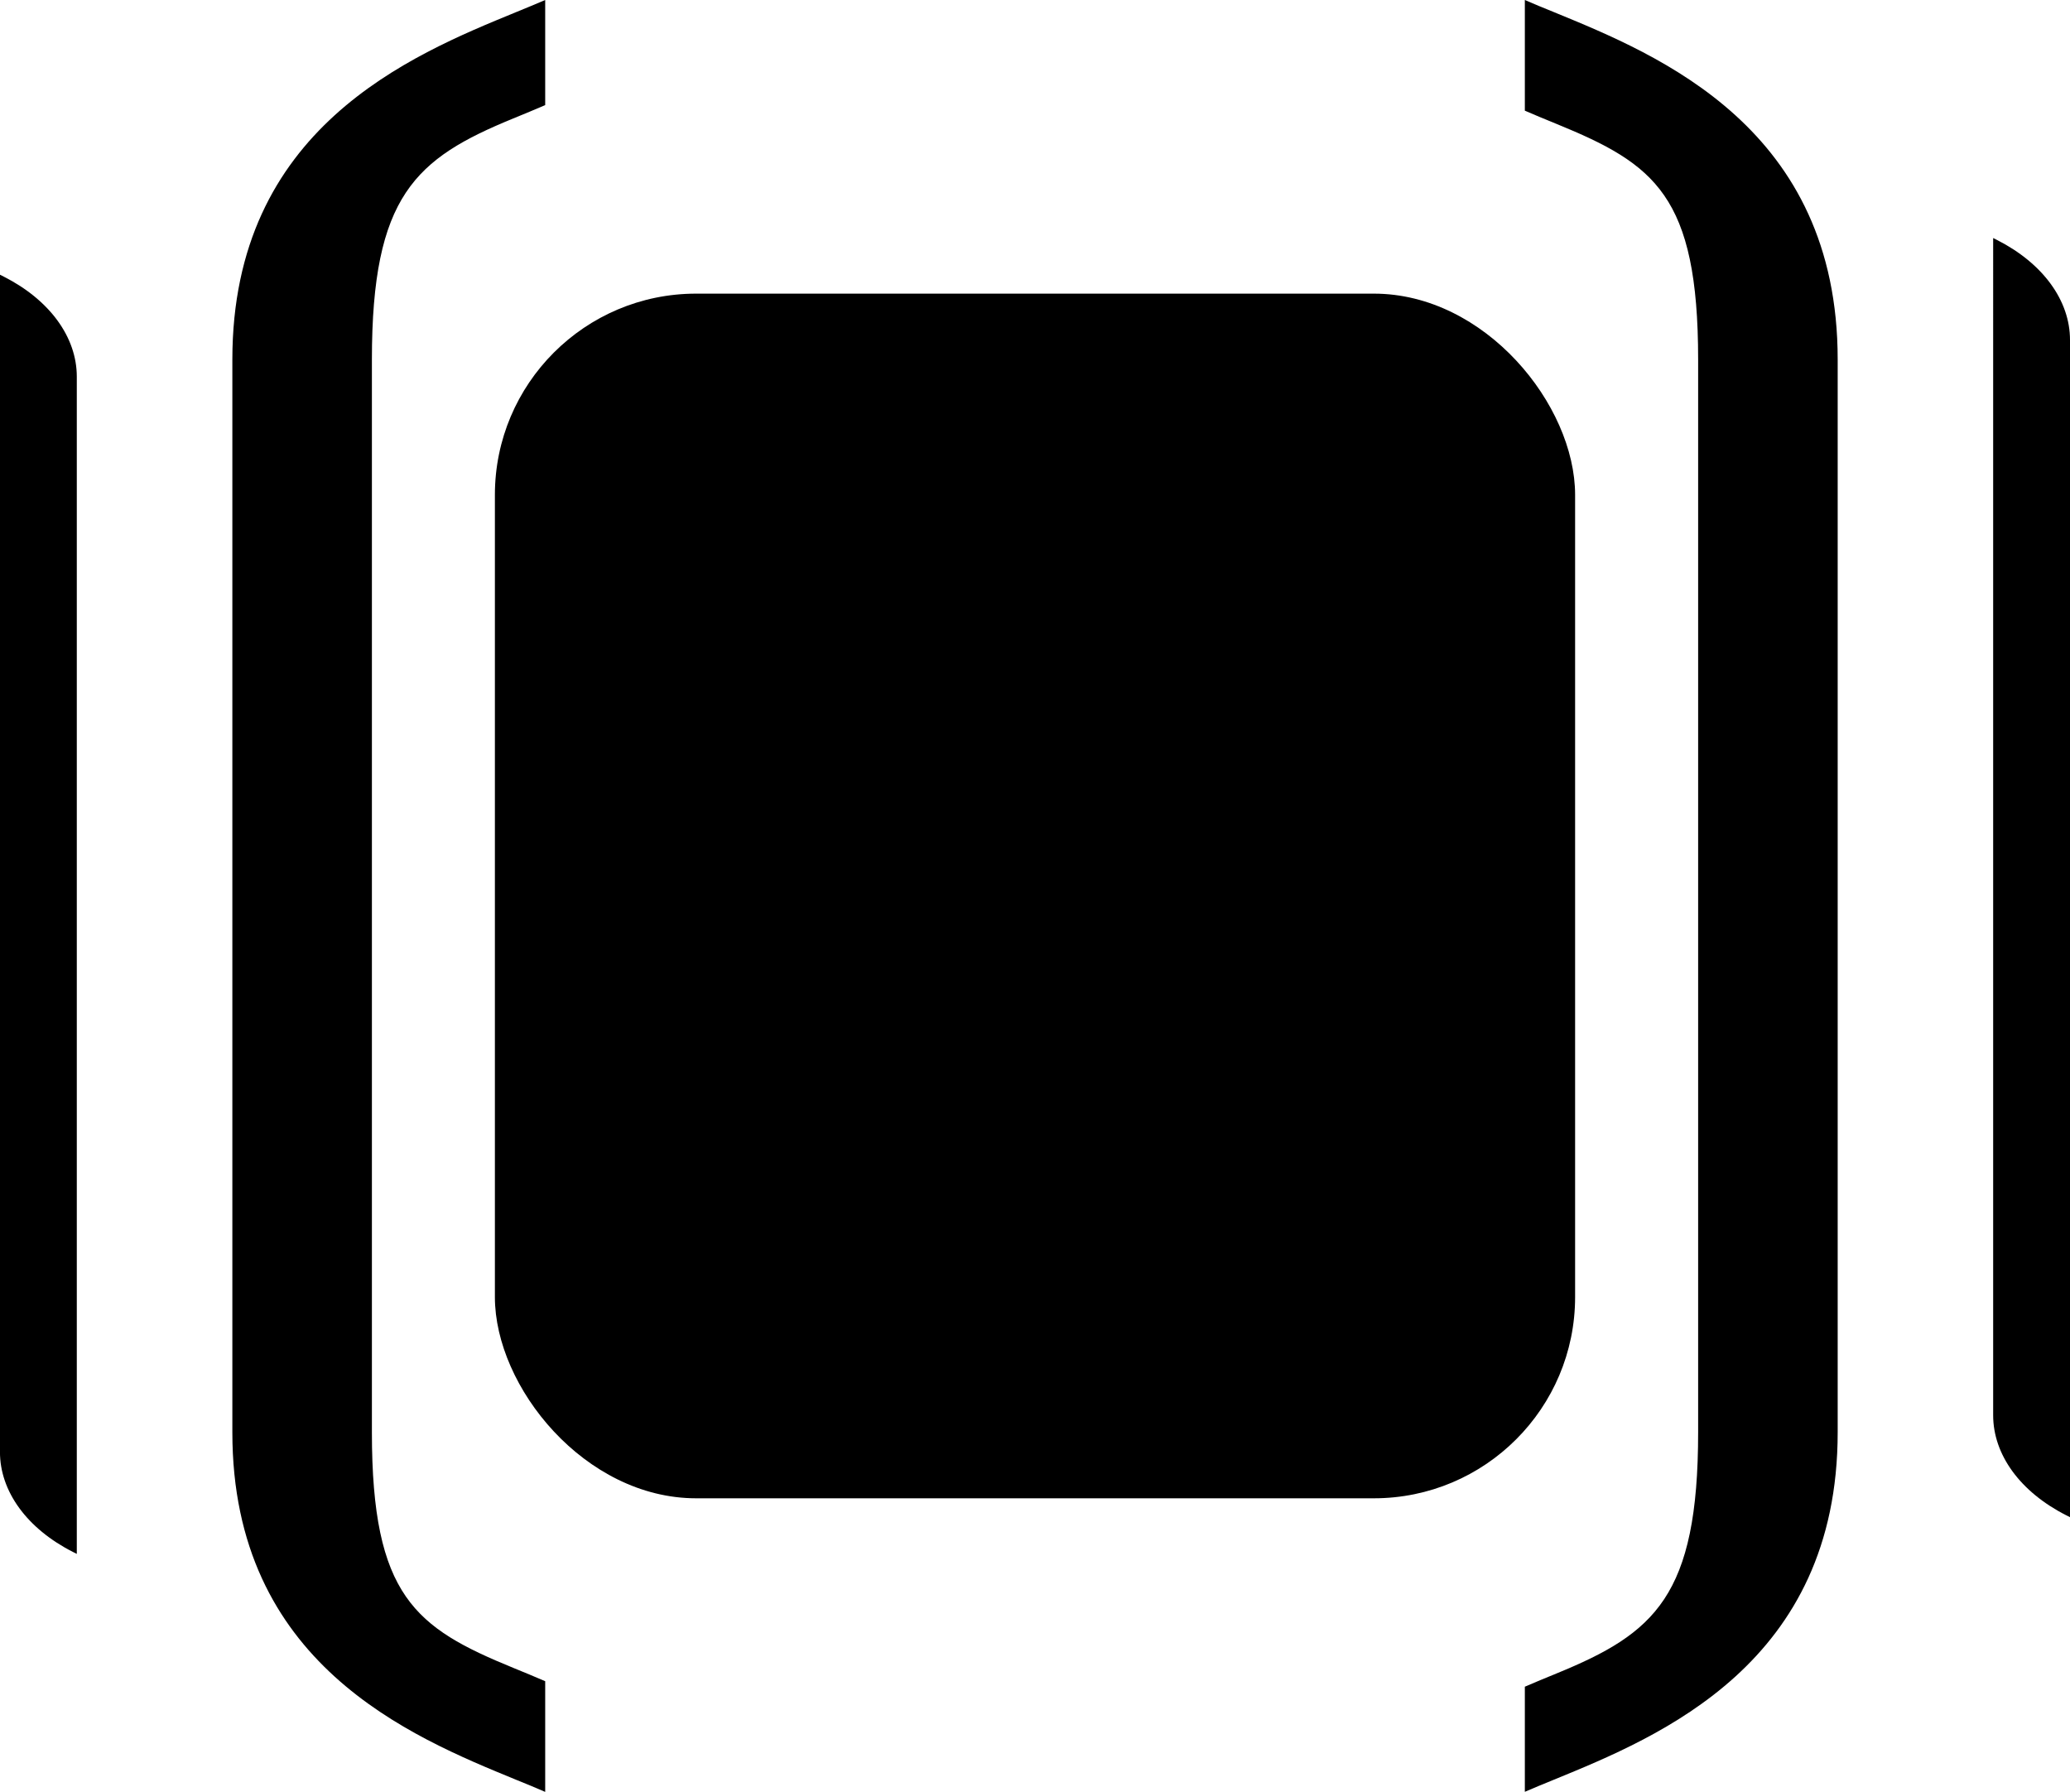
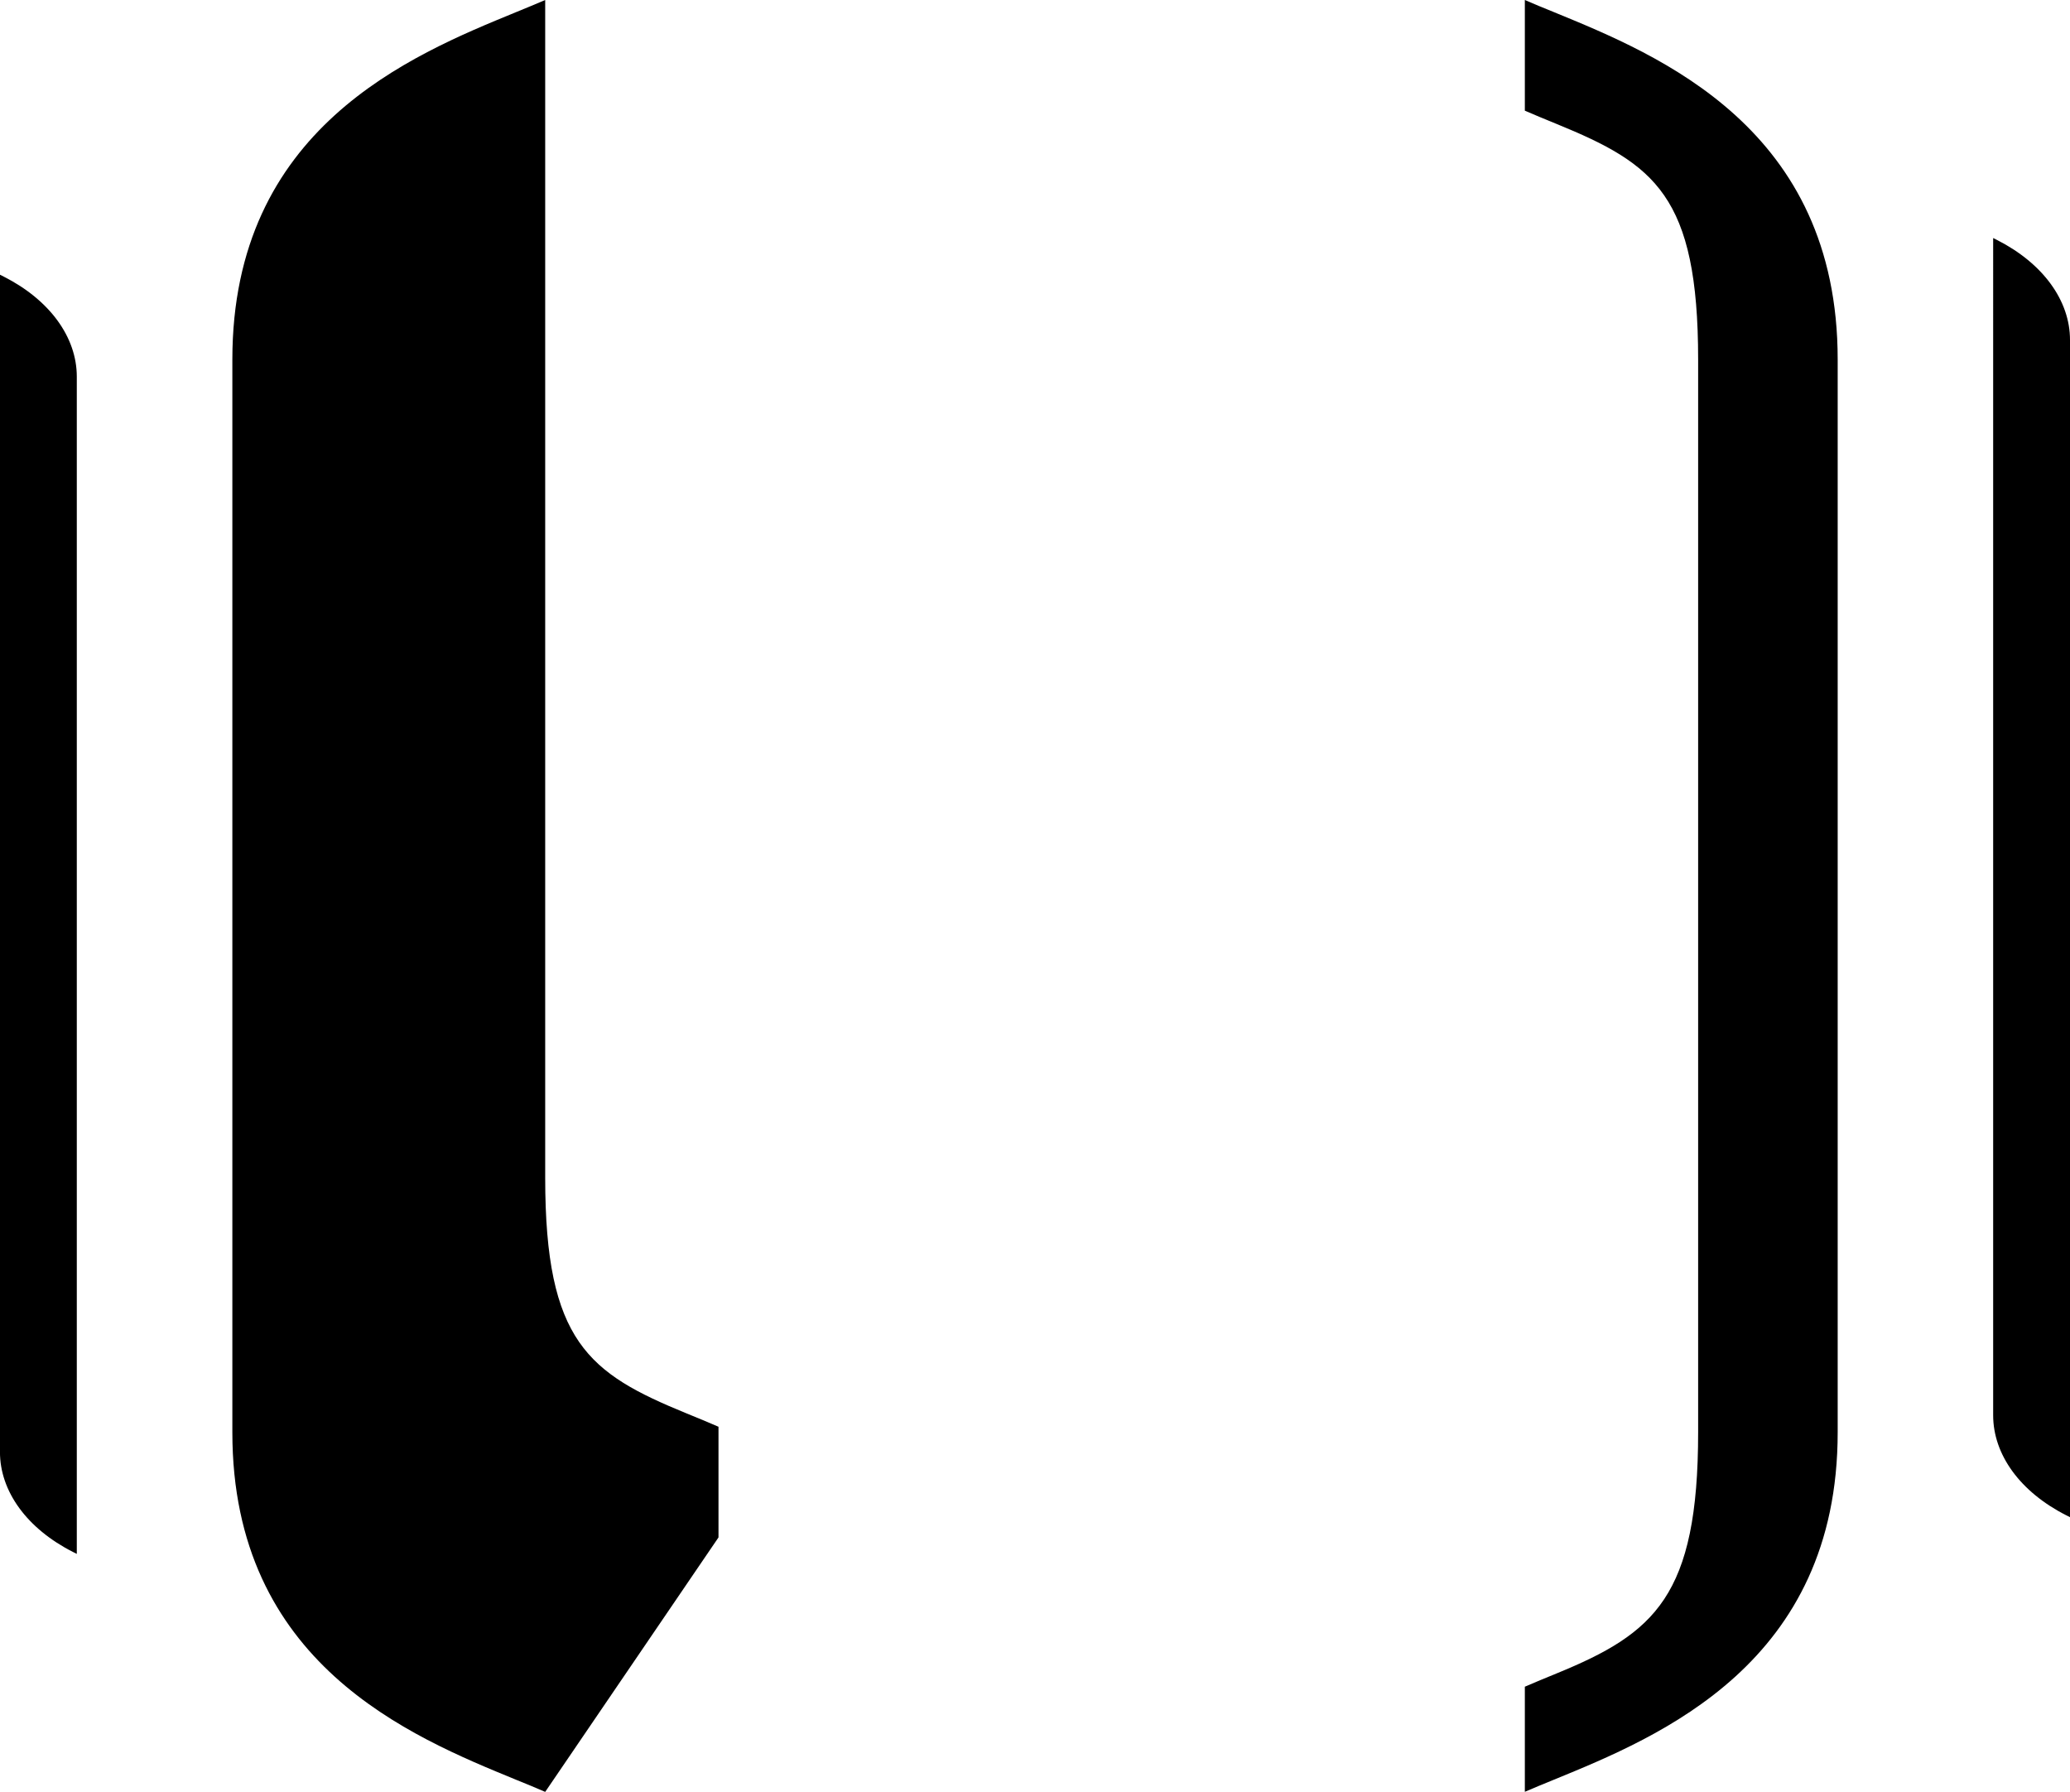
<svg xmlns="http://www.w3.org/2000/svg" id="Layer_2" viewBox="0 0 53.907 46.659">
  <defs>
    <style>.cls-1{fill:#000;}</style>
  </defs>
  <g id="Layer_1-2">
    <g>
      <g>
        <path class="cls-1" d="M2,40.462l-.103-.052c-1.192-.606-1.898-1.574-1.898-2.603V7.153l.103,.052c1.192,.606,1.898,1.574,1.898,2.603v30.653Z" />
        <path class="cls-1" d="M53.907,39.506l-.103-.052c-1.192-.606-1.898-1.574-1.898-2.603V6.198l.103,.052c1.192,.606,1.898,1.574,1.898,2.603v30.653Z" />
      </g>
      <g>
-         <path class="cls-1" d="M14.198,46.659c-.232-.102-.484-.205-.751-.313-2.765-1.133-7.396-3.028-7.396-9.049V9.363C6.051,3.342,10.682,1.446,13.447,.313c.266-.109,.518-.212,.751-.313V2.737c-.259,.112-.538,.227-.833,.348-2.545,1.042-3.68,2.01-3.68,6.278v27.933c0,4.268,1.134,5.091,3.68,6.133,.295,.121,.574,.235,.833,.348l-0,2.882Z" />
+         <path class="cls-1" d="M14.198,46.659c-.232-.102-.484-.205-.751-.313-2.765-1.133-7.396-3.028-7.396-9.049V9.363C6.051,3.342,10.682,1.446,13.447,.313c.266-.109,.518-.212,.751-.313V2.737v27.933c0,4.268,1.134,5.091,3.68,6.133,.295,.121,.574,.235,.833,.348l-0,2.882Z" />
        <path class="cls-1" d="M39.71,0c.232,.102,.484,.205,.751,.313,2.765,1.133,7.396,3.028,7.396,9.049v27.933c0,6.021-4.63,7.917-7.396,9.049-.266,.109-.518,.212-.751,.313v-2.737c.259-.112,.538-.227,.833-.348,2.545-1.042,3.68-2.01,3.68-6.278V9.363c0-4.268-1.134-5.091-3.68-6.133-.295-.121-.574-.235-.833-.348l0-2.882Z" />
      </g>
-       <rect class="cls-1" x="12.888" y="7.646" width="28.131" height="31.368" rx="5.241" ry="5.241" />
    </g>
  </g>
</svg>